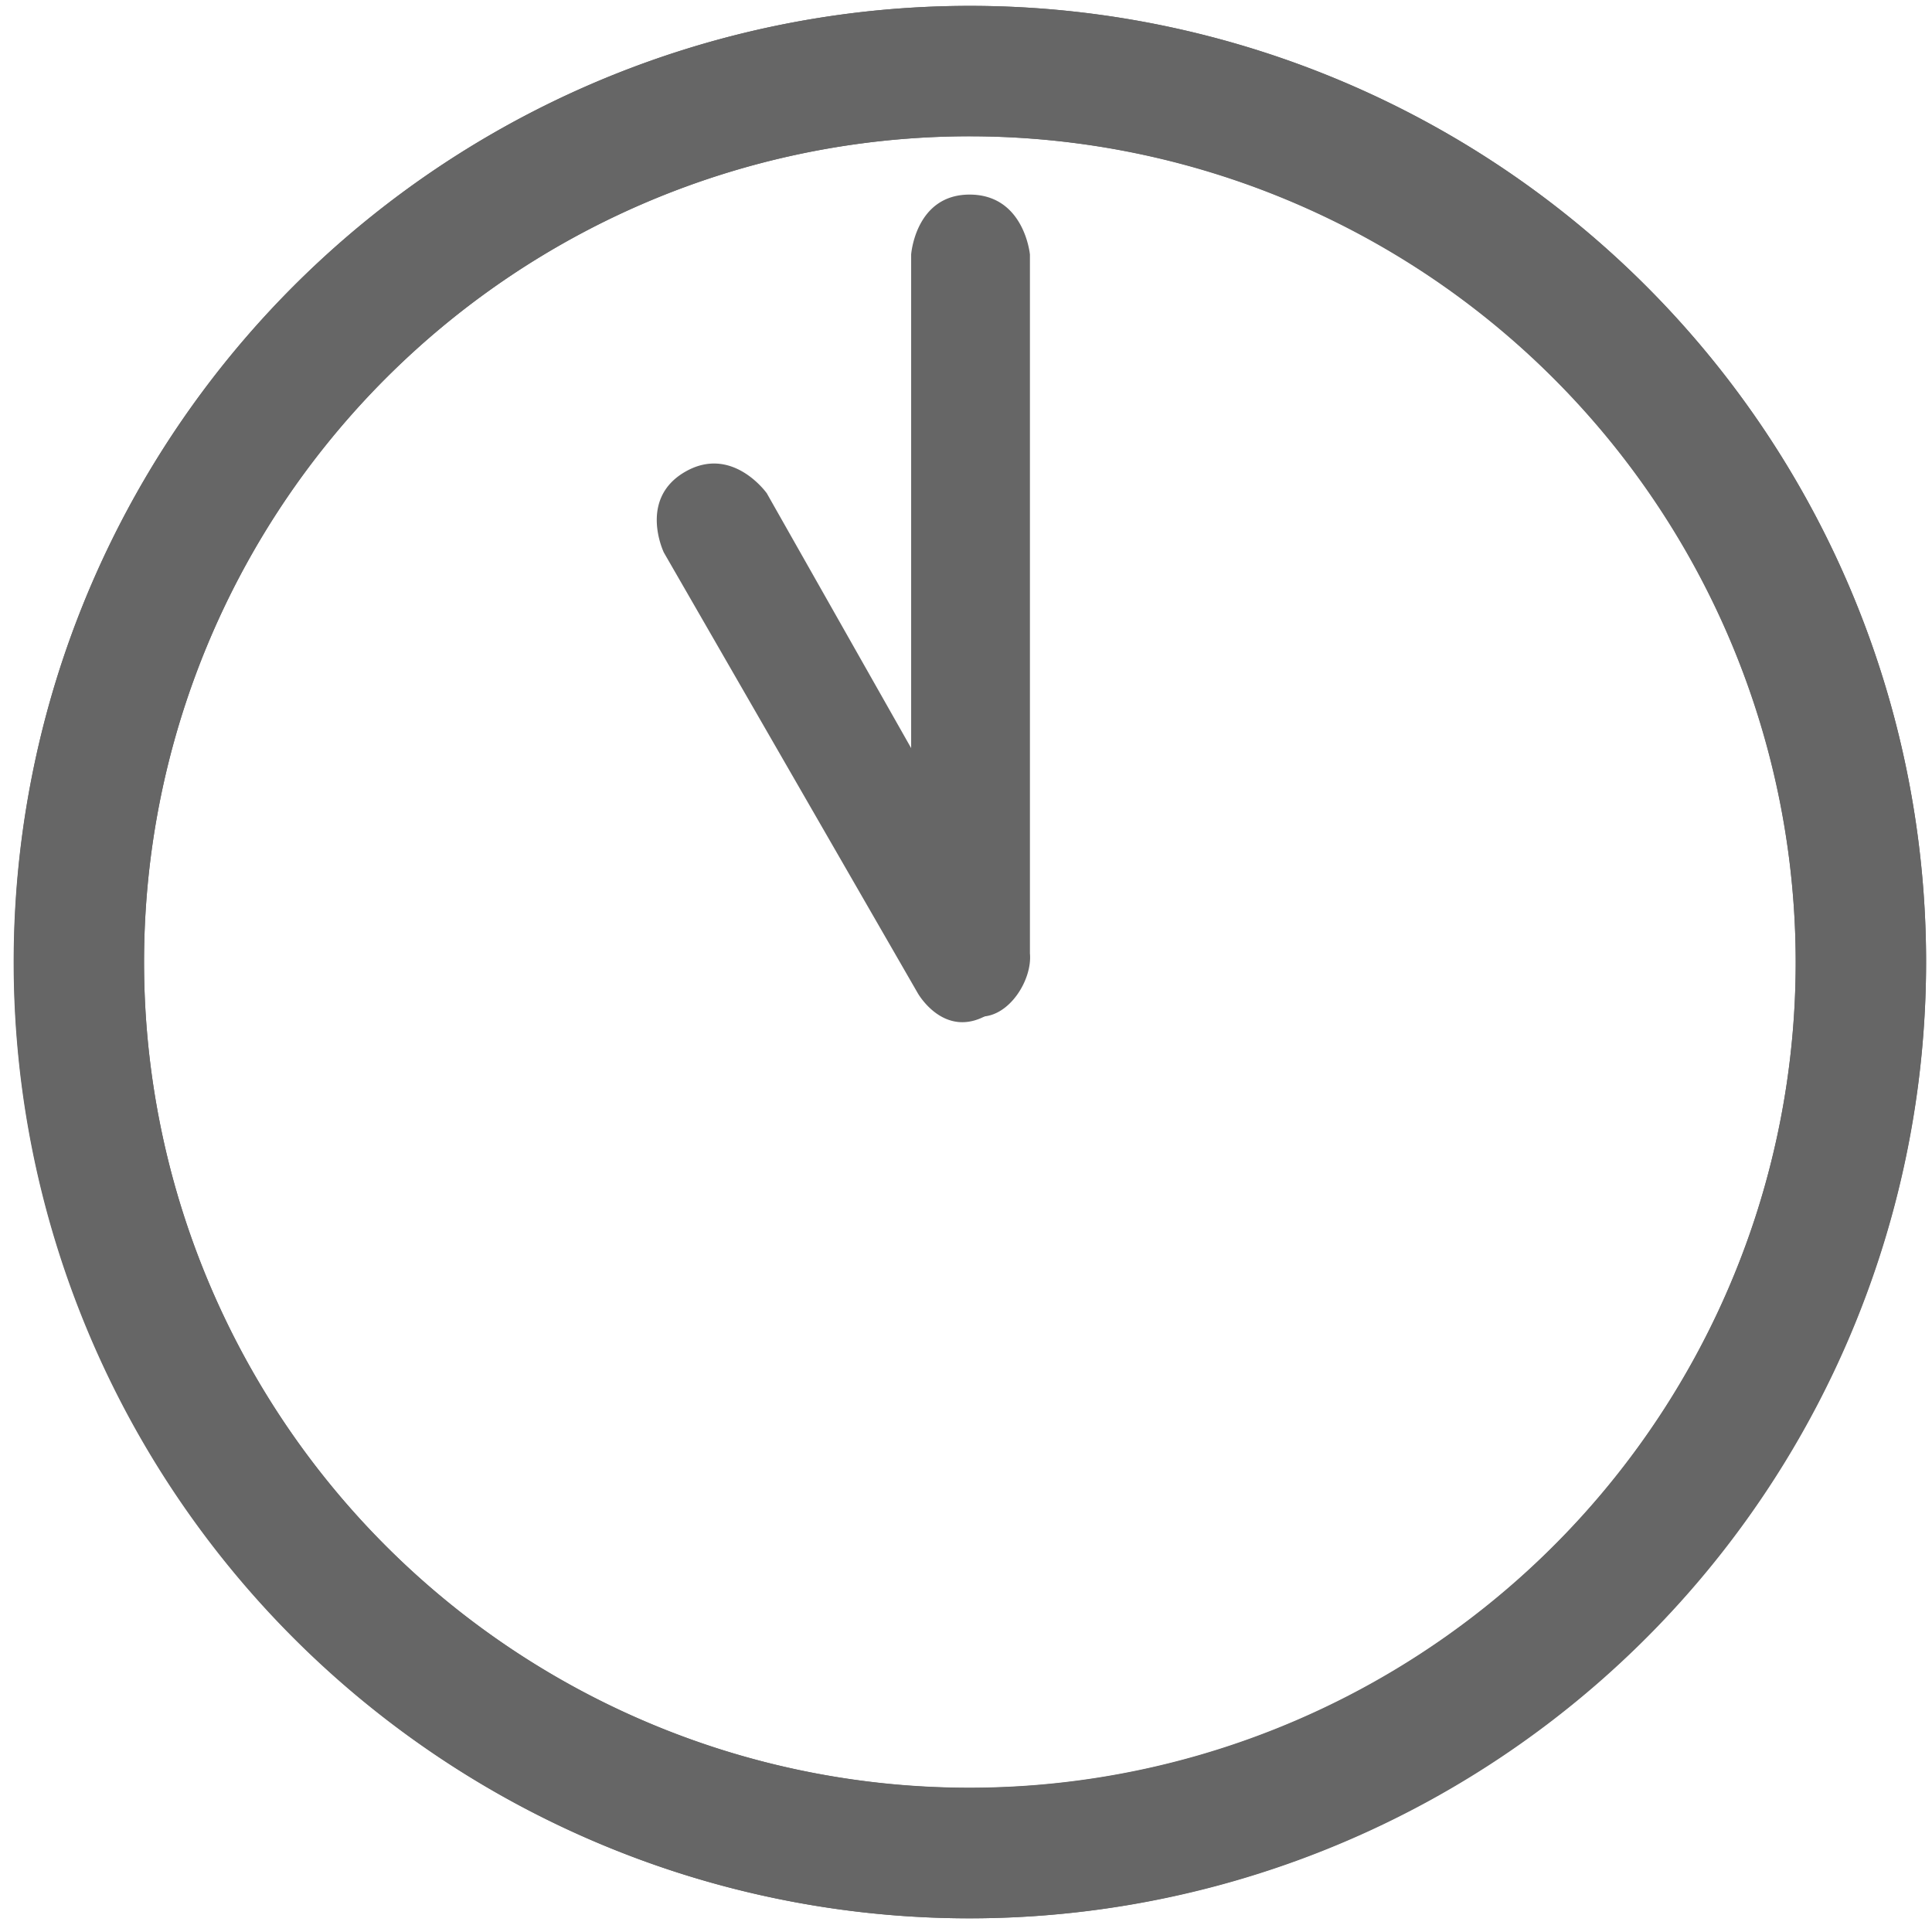
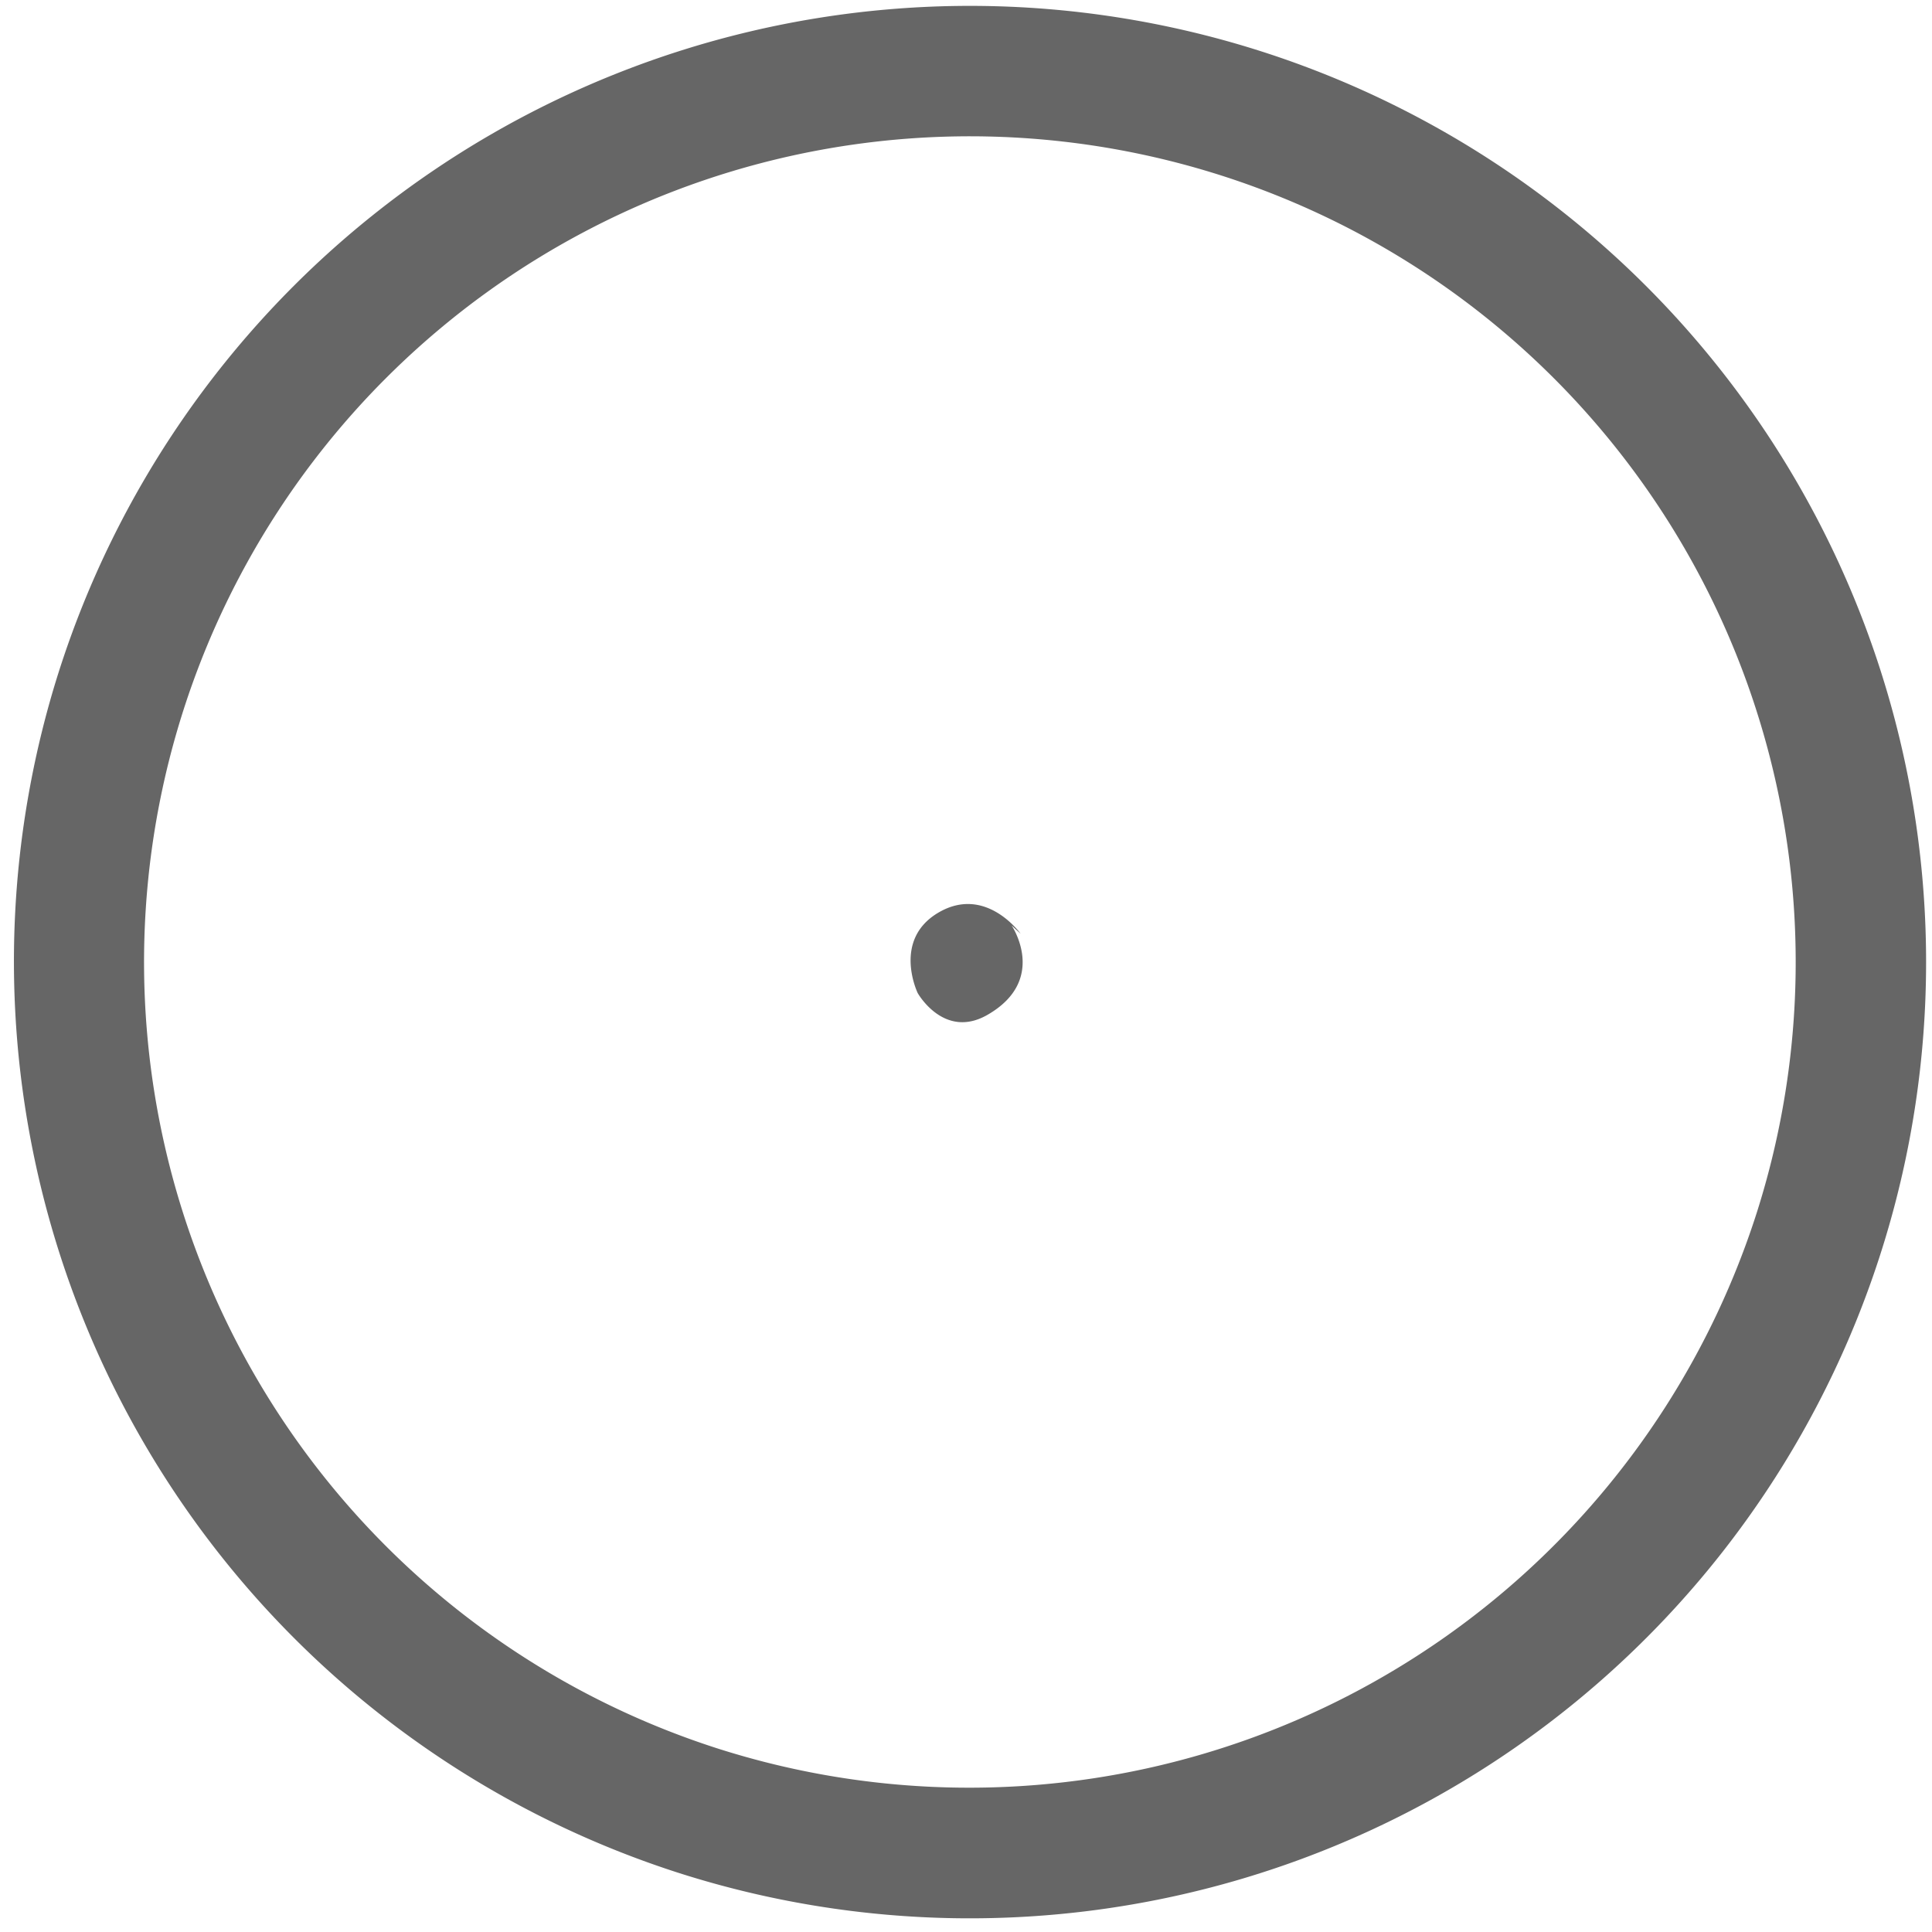
<svg xmlns="http://www.w3.org/2000/svg" id="Clocks" width="250" height="250" viewBox="0 0 250 250">
  <defs>
    <style>
      .cls-1 {
        fill: #666;
        fill-rule: evenodd;
      }
    </style>
  </defs>
  <g id="_11:00" data-name="11:00">
-     <path id="Hour_Hand" data-name="Hour Hand" class="cls-1" d="M7.593,86.971A123.735,123.735,0,1,1,87.965,242.4,123.88,123.88,0,0,1,7.593,86.971Zm219.731,69.953a106.861,106.861,0,1,0-134.24,69.4A106.989,106.989,0,0,0,227.324,156.923ZM118.752,128.505l-32.845-57s-3.361-6.932,2.75-10.455,10.566,2.78,10.566,2.78L130.9,119.751s4.764,7.018-3.1,11.557C122.156,134.569,118.752,128.505,118.752,128.505Z" />
-     <path id="Minute_Hand" data-name="Minute Hand" class="cls-1" d="M125.512,248.232A123.735,123.735,0,1,1,249.237,124.5,123.88,123.88,0,0,1,125.512,248.232Zm0-230.6A106.861,106.861,0,1,0,232.364,124.5,106.988,106.988,0,0,0,125.512,17.636Zm1.4,113.912c-8.826-.021-9.01-7.063-9.01-7.063V32.938s0.551-7.788,7.605-7.758,7.765,7.758,7.765,7.758v90.433C133.592,126.765,130.633,131.557,126.912,131.548Z" />
+     <path id="Hour_Hand" data-name="Hour Hand" class="cls-1" d="M7.593,86.971A123.735,123.735,0,1,1,87.965,242.4,123.88,123.88,0,0,1,7.593,86.971Zm219.731,69.953a106.861,106.861,0,1,0-134.24,69.4A106.989,106.989,0,0,0,227.324,156.923ZM118.752,128.505s-3.361-6.932,2.75-10.455,10.566,2.78,10.566,2.78L130.9,119.751s4.764,7.018-3.1,11.557C122.156,134.569,118.752,128.505,118.752,128.505Z" />
  </g>
</svg>